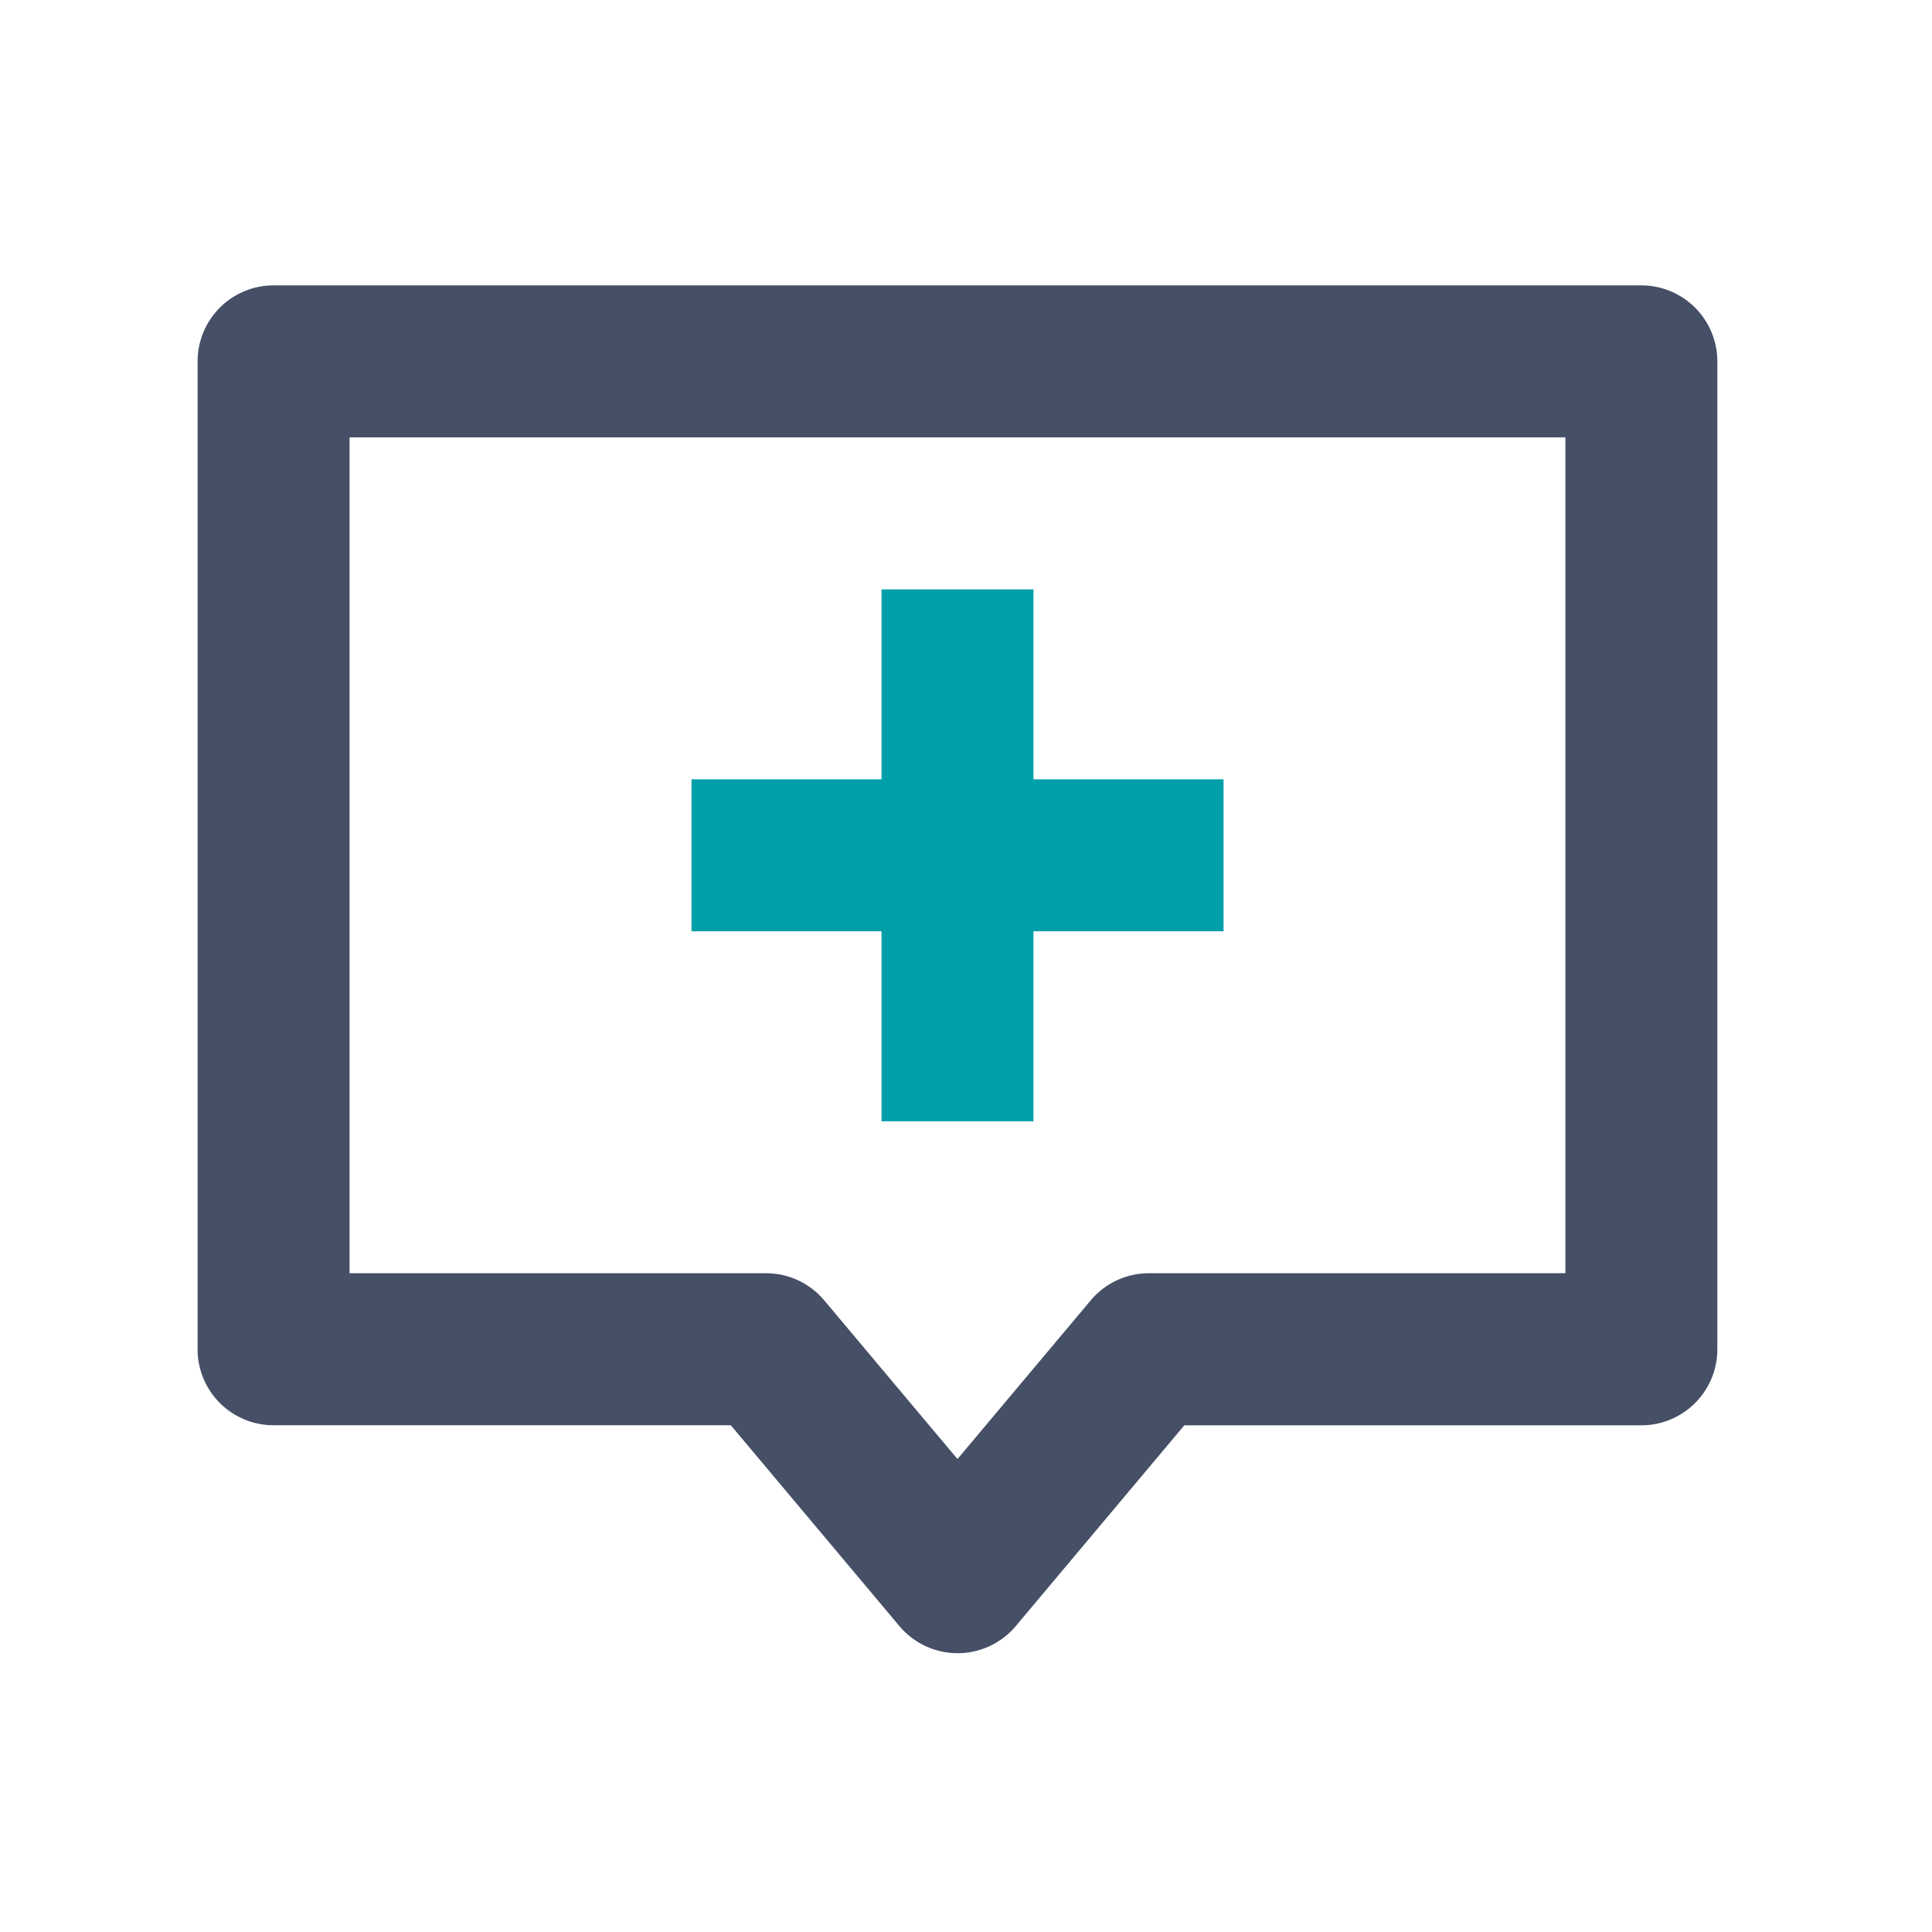
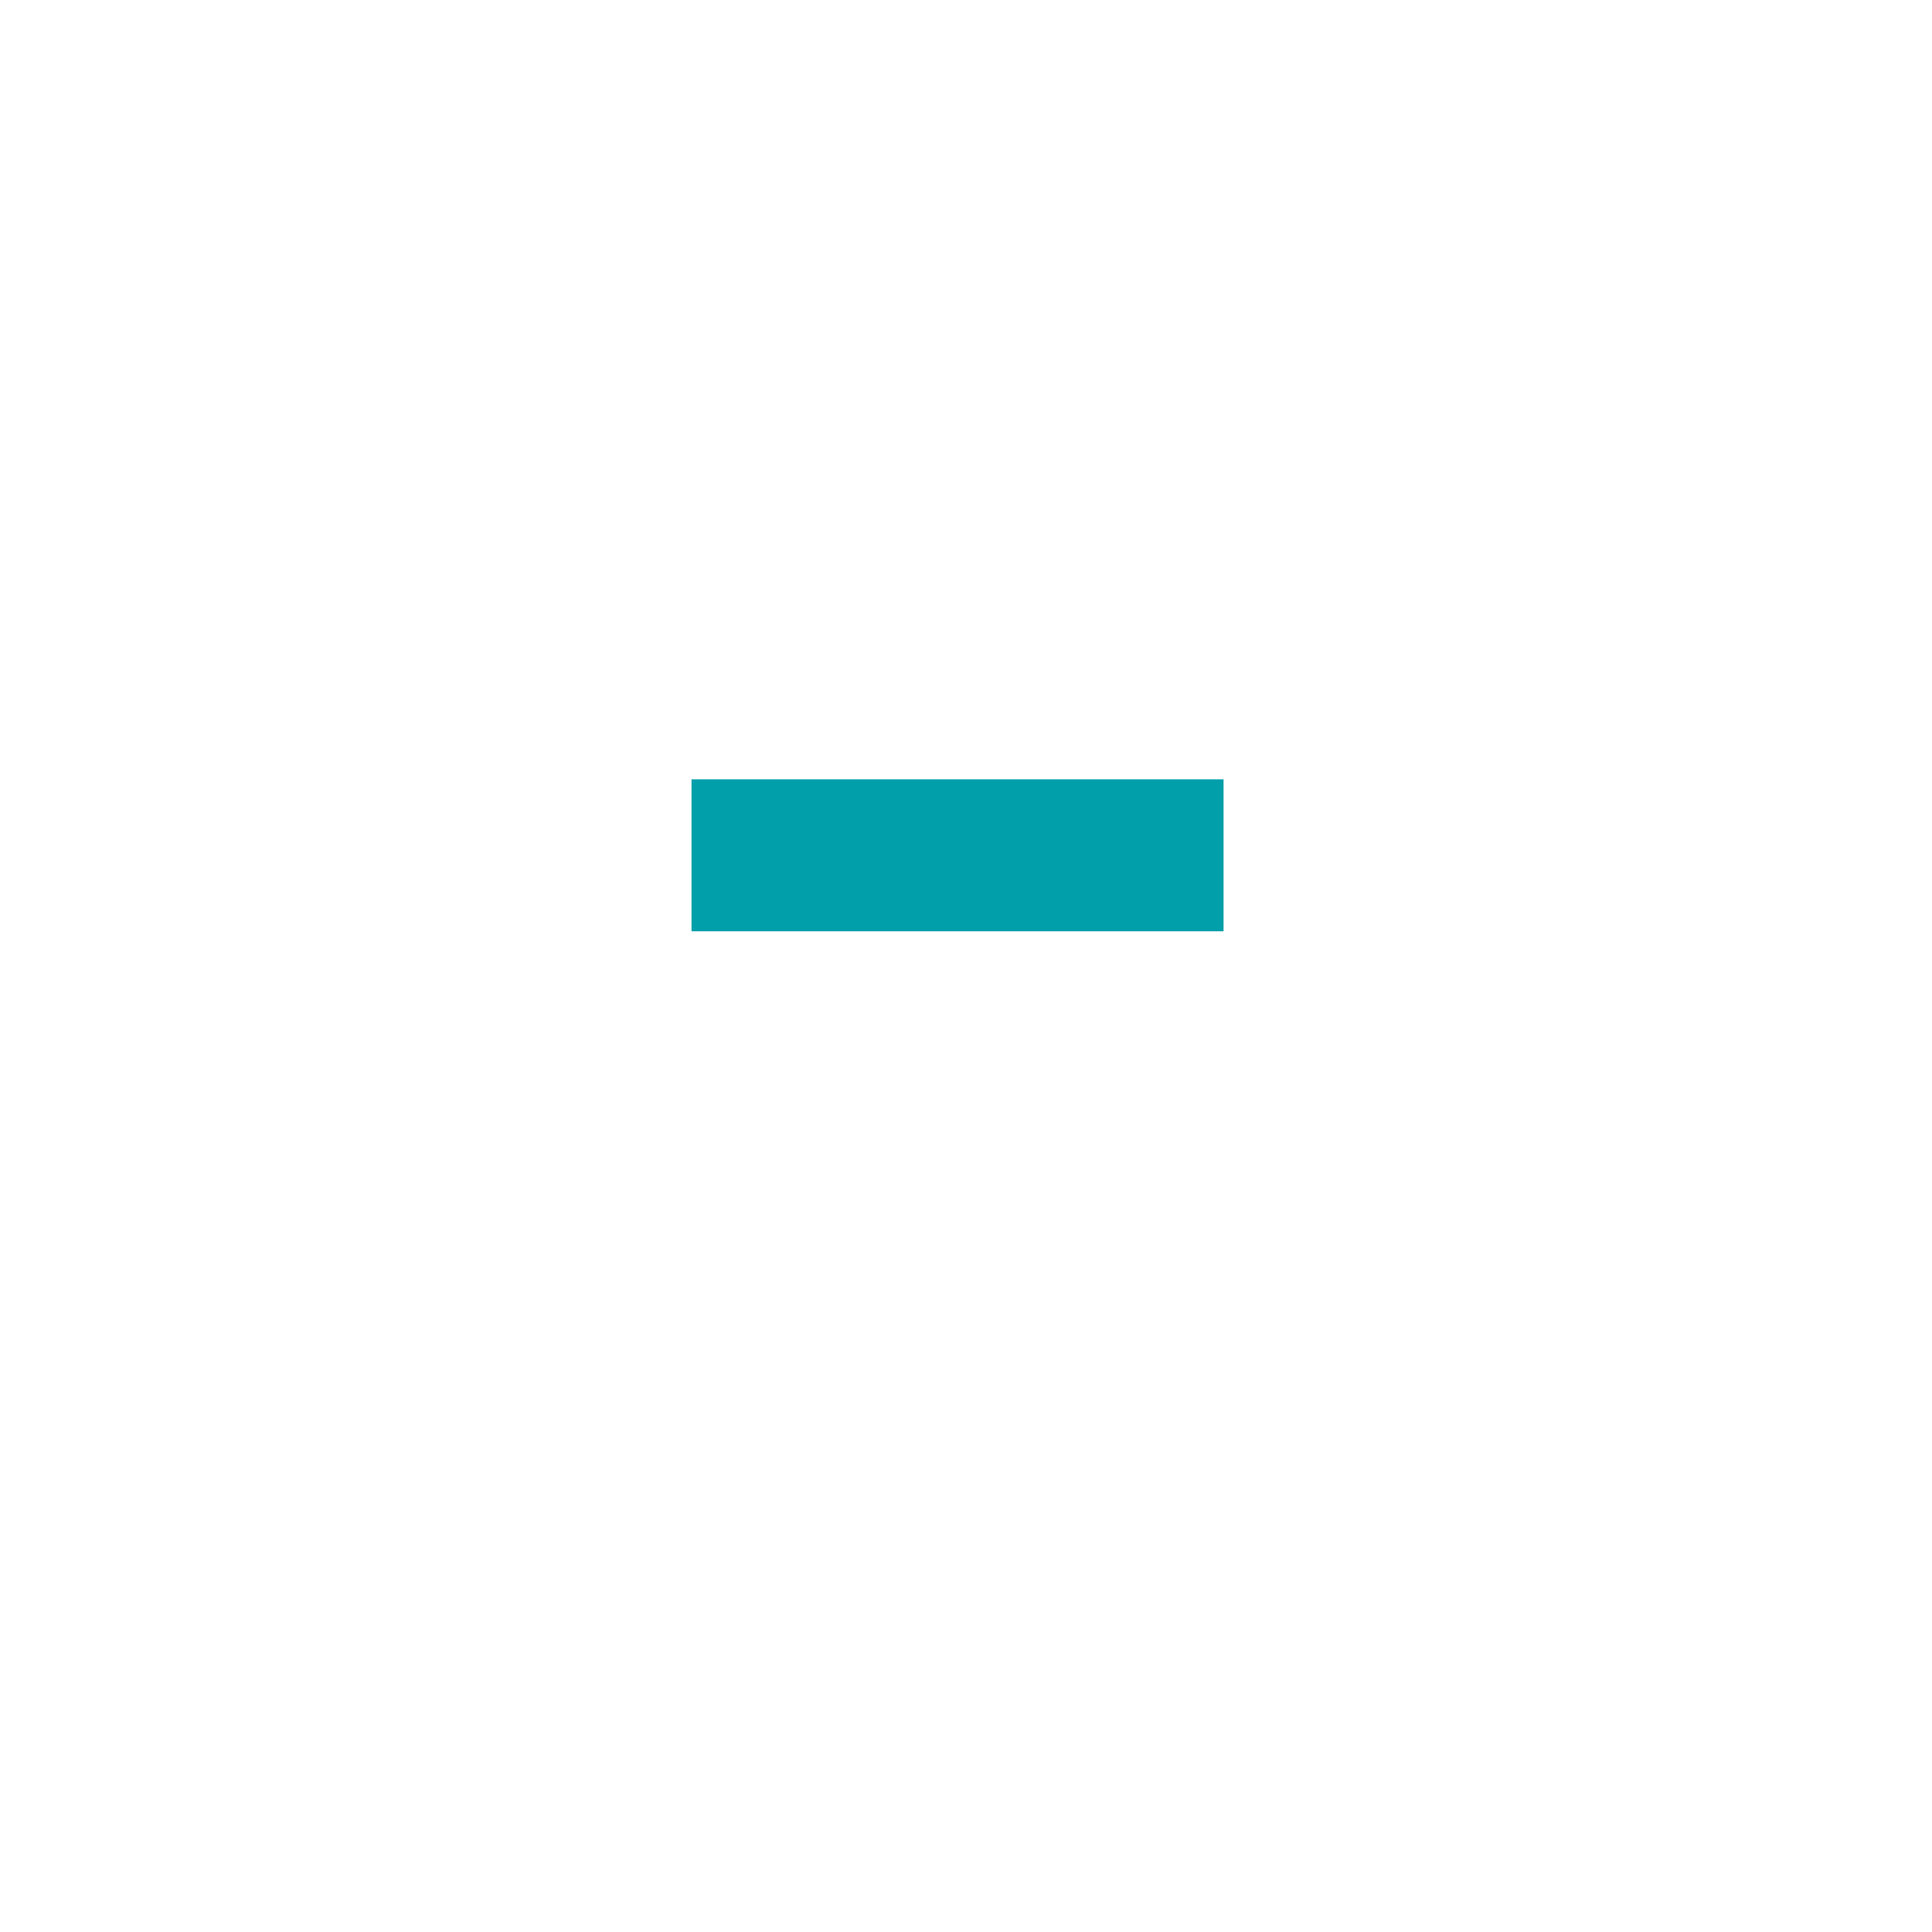
<svg xmlns="http://www.w3.org/2000/svg" width="88" height="88" viewBox="0 0 88 88">
  <g id="组_12058" data-name="组 12058" transform="translate(11669 16536)">
-     <rect id="矩形_15163" data-name="矩形 15163" width="88" height="88" transform="translate(-11669 -16536)" fill="none" />
    <g id="组_12057" data-name="组 12057" transform="translate(-0.76 4)">
-       <path id="路径_2219" data-name="路径 2219" d="M85.333,152.794a3.461,3.461,0,0,1,3.461-3.461h62.3a3.461,3.461,0,0,1,3.461,3.461v45a3.461,3.461,0,0,1-3.461,3.461H130.277L122.6,210.4a3.461,3.461,0,0,1-5.3,0l-7.68-9.148H88.794a3.461,3.461,0,0,1-3.461-3.461Zm6.922,3.461v38.073h18.969a3.461,3.461,0,0,1,2.652,1.236l6.069,7.227,6.069-7.227a3.461,3.461,0,0,1,2.653-1.236h18.967V156.256H92.256Z" transform="translate(-11744.573 -16676.334)" fill="#454f66" />
      <path id="路径_2220" data-name="路径 2220" d="M362.667,426.667H386.9v6.922H362.667Z" transform="translate(-11999.409 -16931.17)" fill="#009faa" />
-       <path id="路径_2221" data-name="路径 2221" d="M476.256,320v24.228h-6.922V320Z" transform="translate(-12097.423 -16833.154)" fill="#009faa" />
+       <path id="路径_2221" data-name="路径 2221" d="M476.256,320v24.228V320Z" transform="translate(-12097.423 -16833.154)" fill="#009faa" />
    </g>
  </g>
</svg>